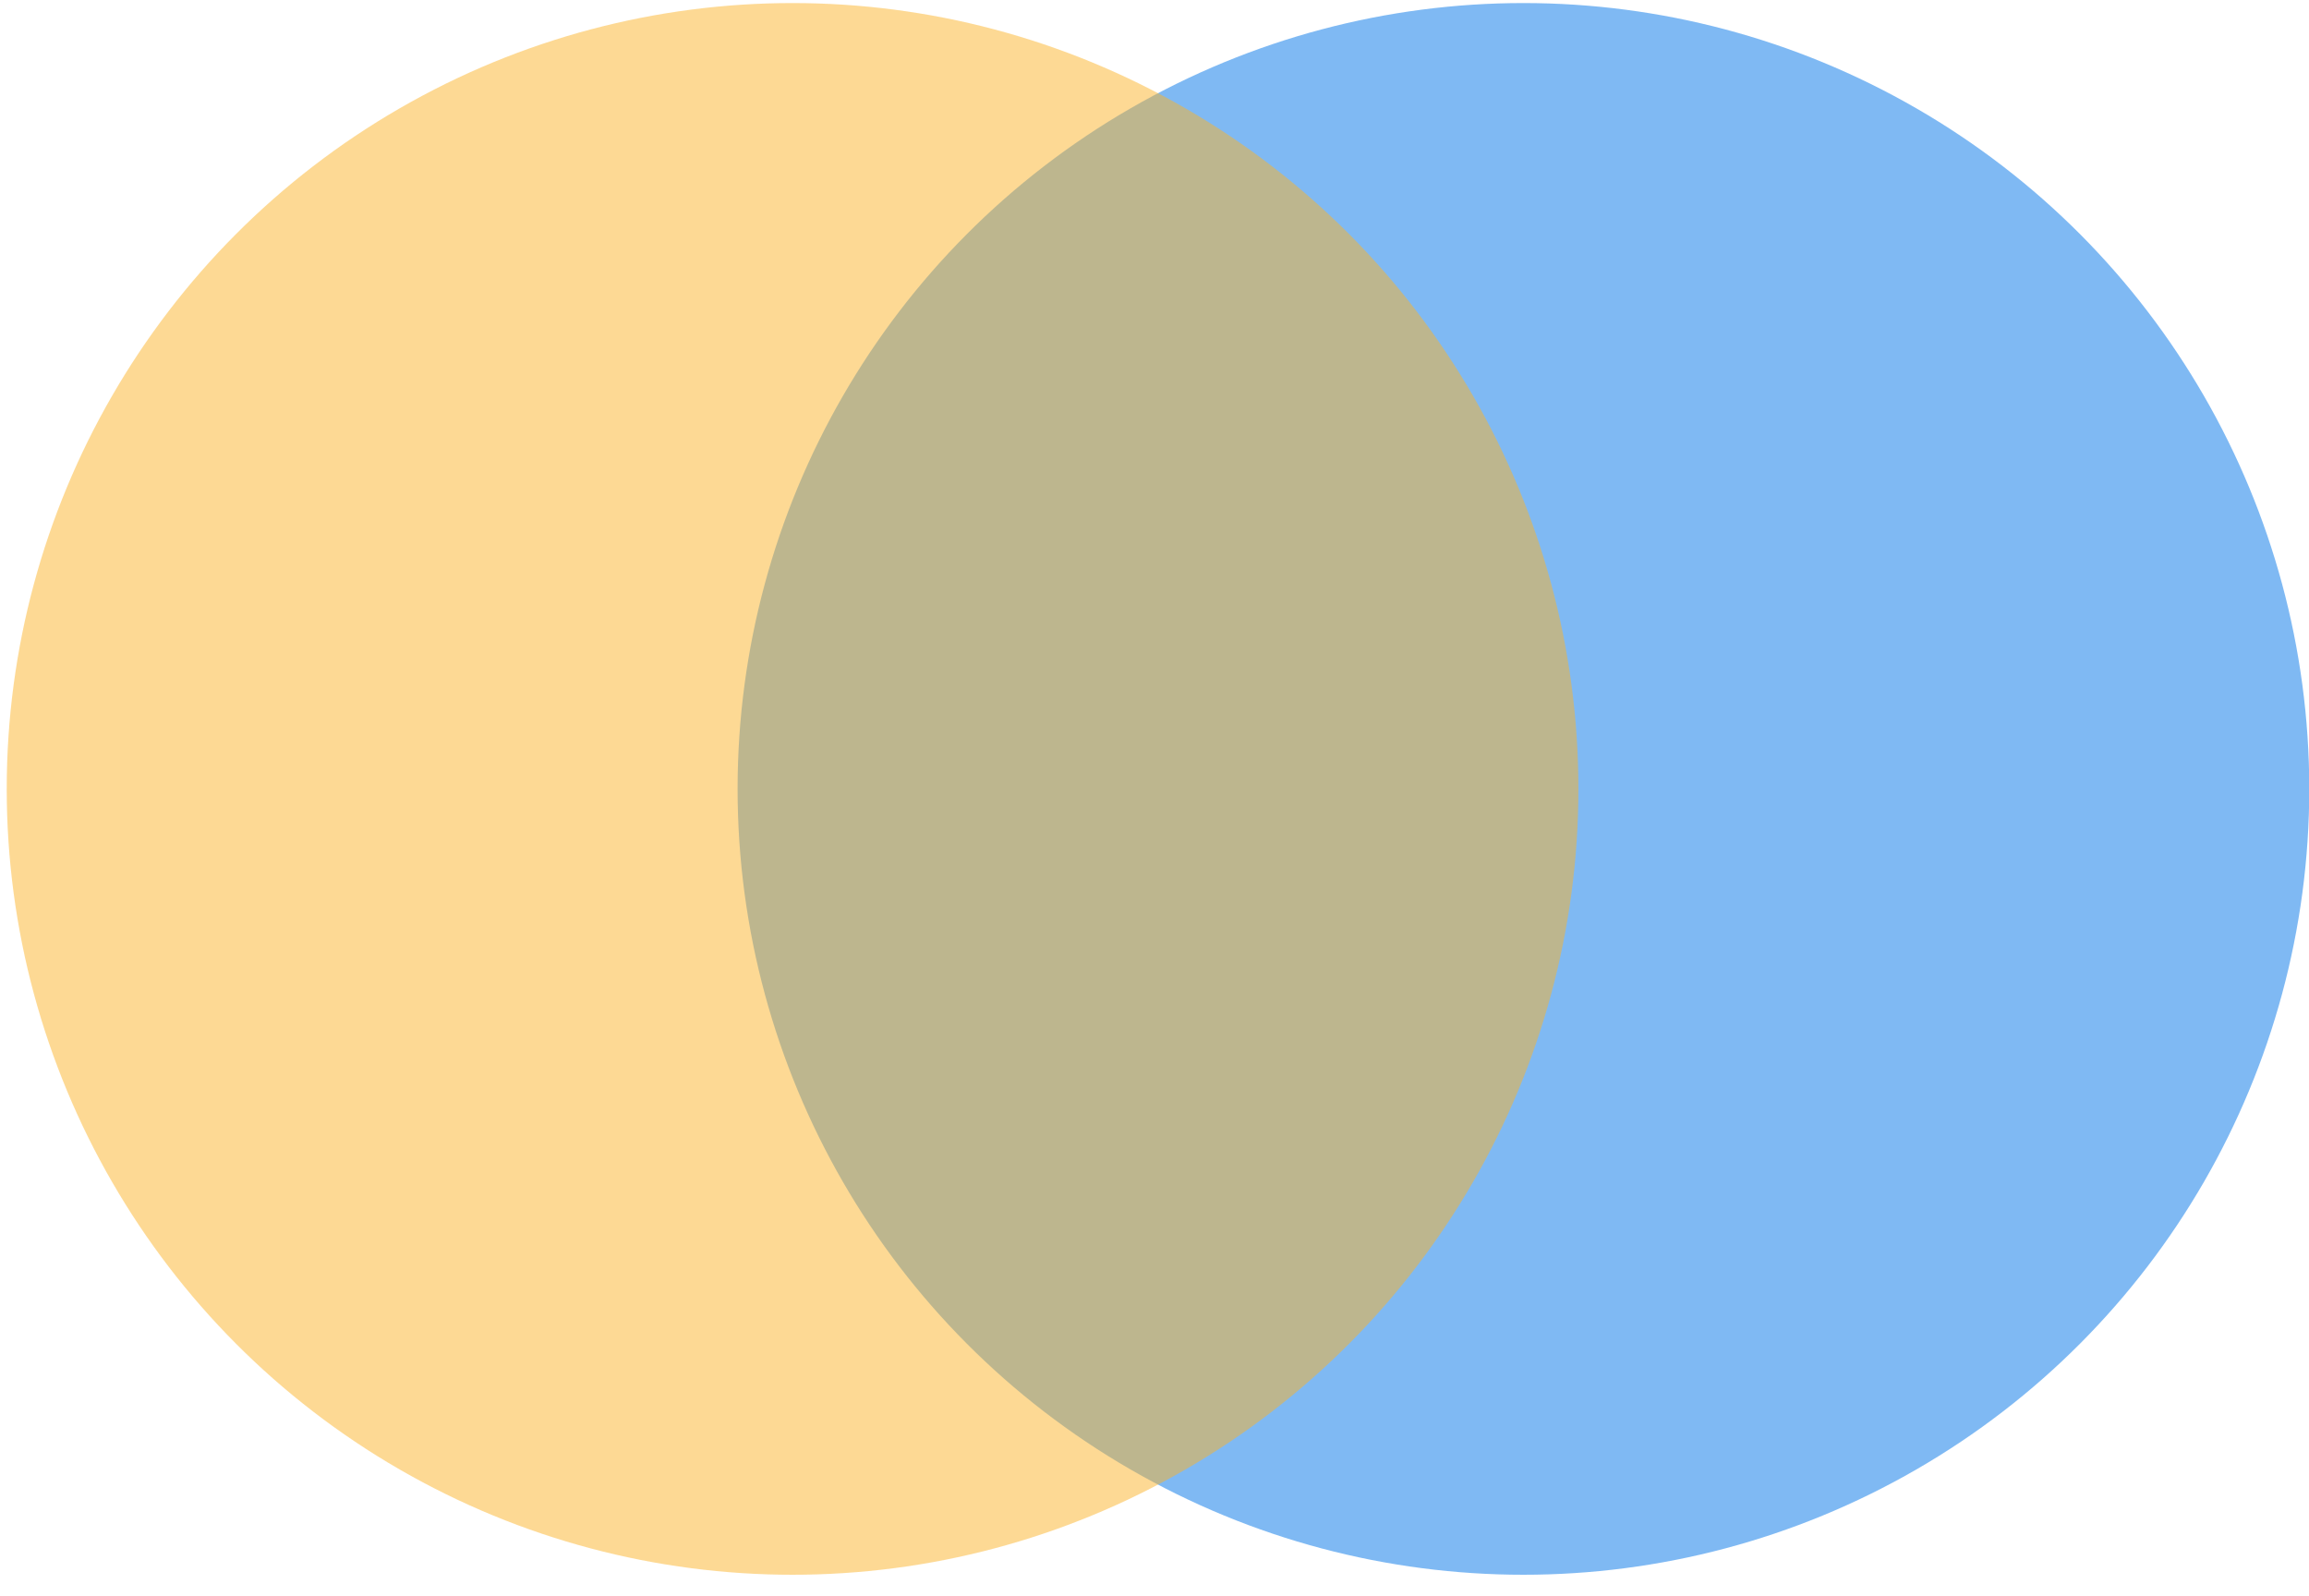
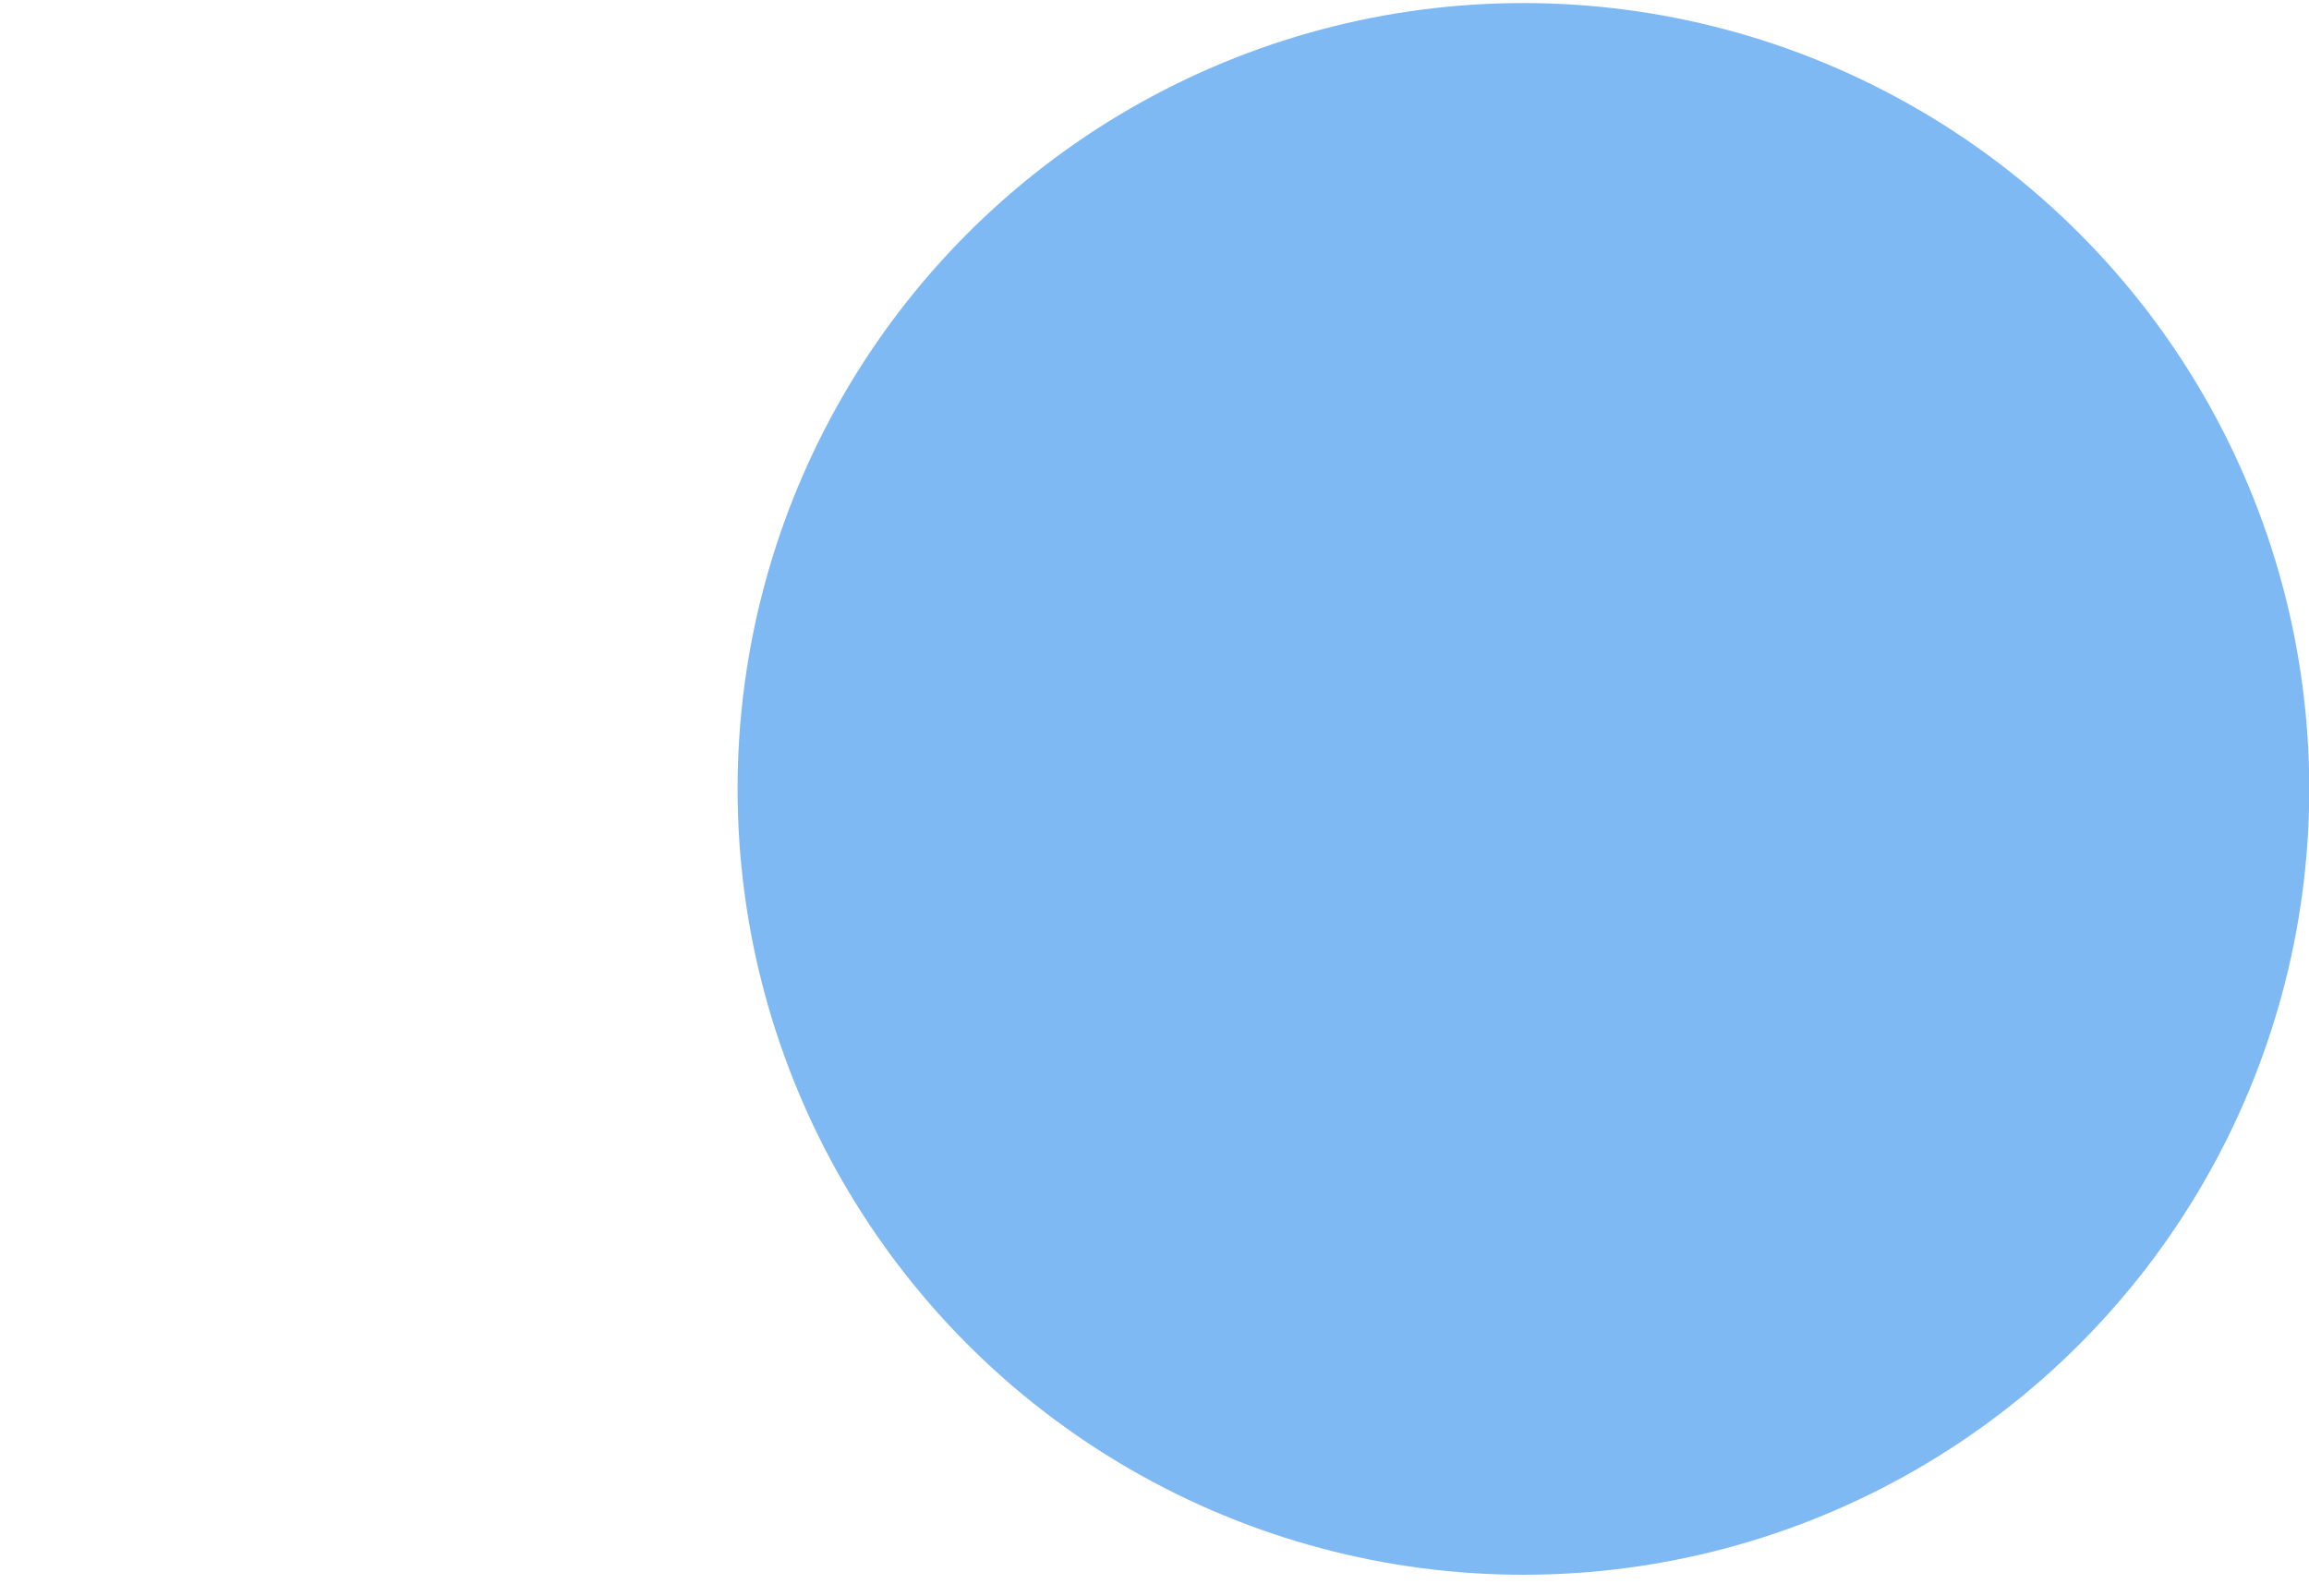
<svg xmlns="http://www.w3.org/2000/svg" width="68" height="47" viewBox="0 0 68 47" fill="none">
  <circle opacity="0.5" cx="44.865" cy="23.233" r="23.143" fill="#0074E8" />
-   <circle opacity="0.5" cx="23.341" cy="23.233" r="23.143" fill="#FDB52B" />
</svg>